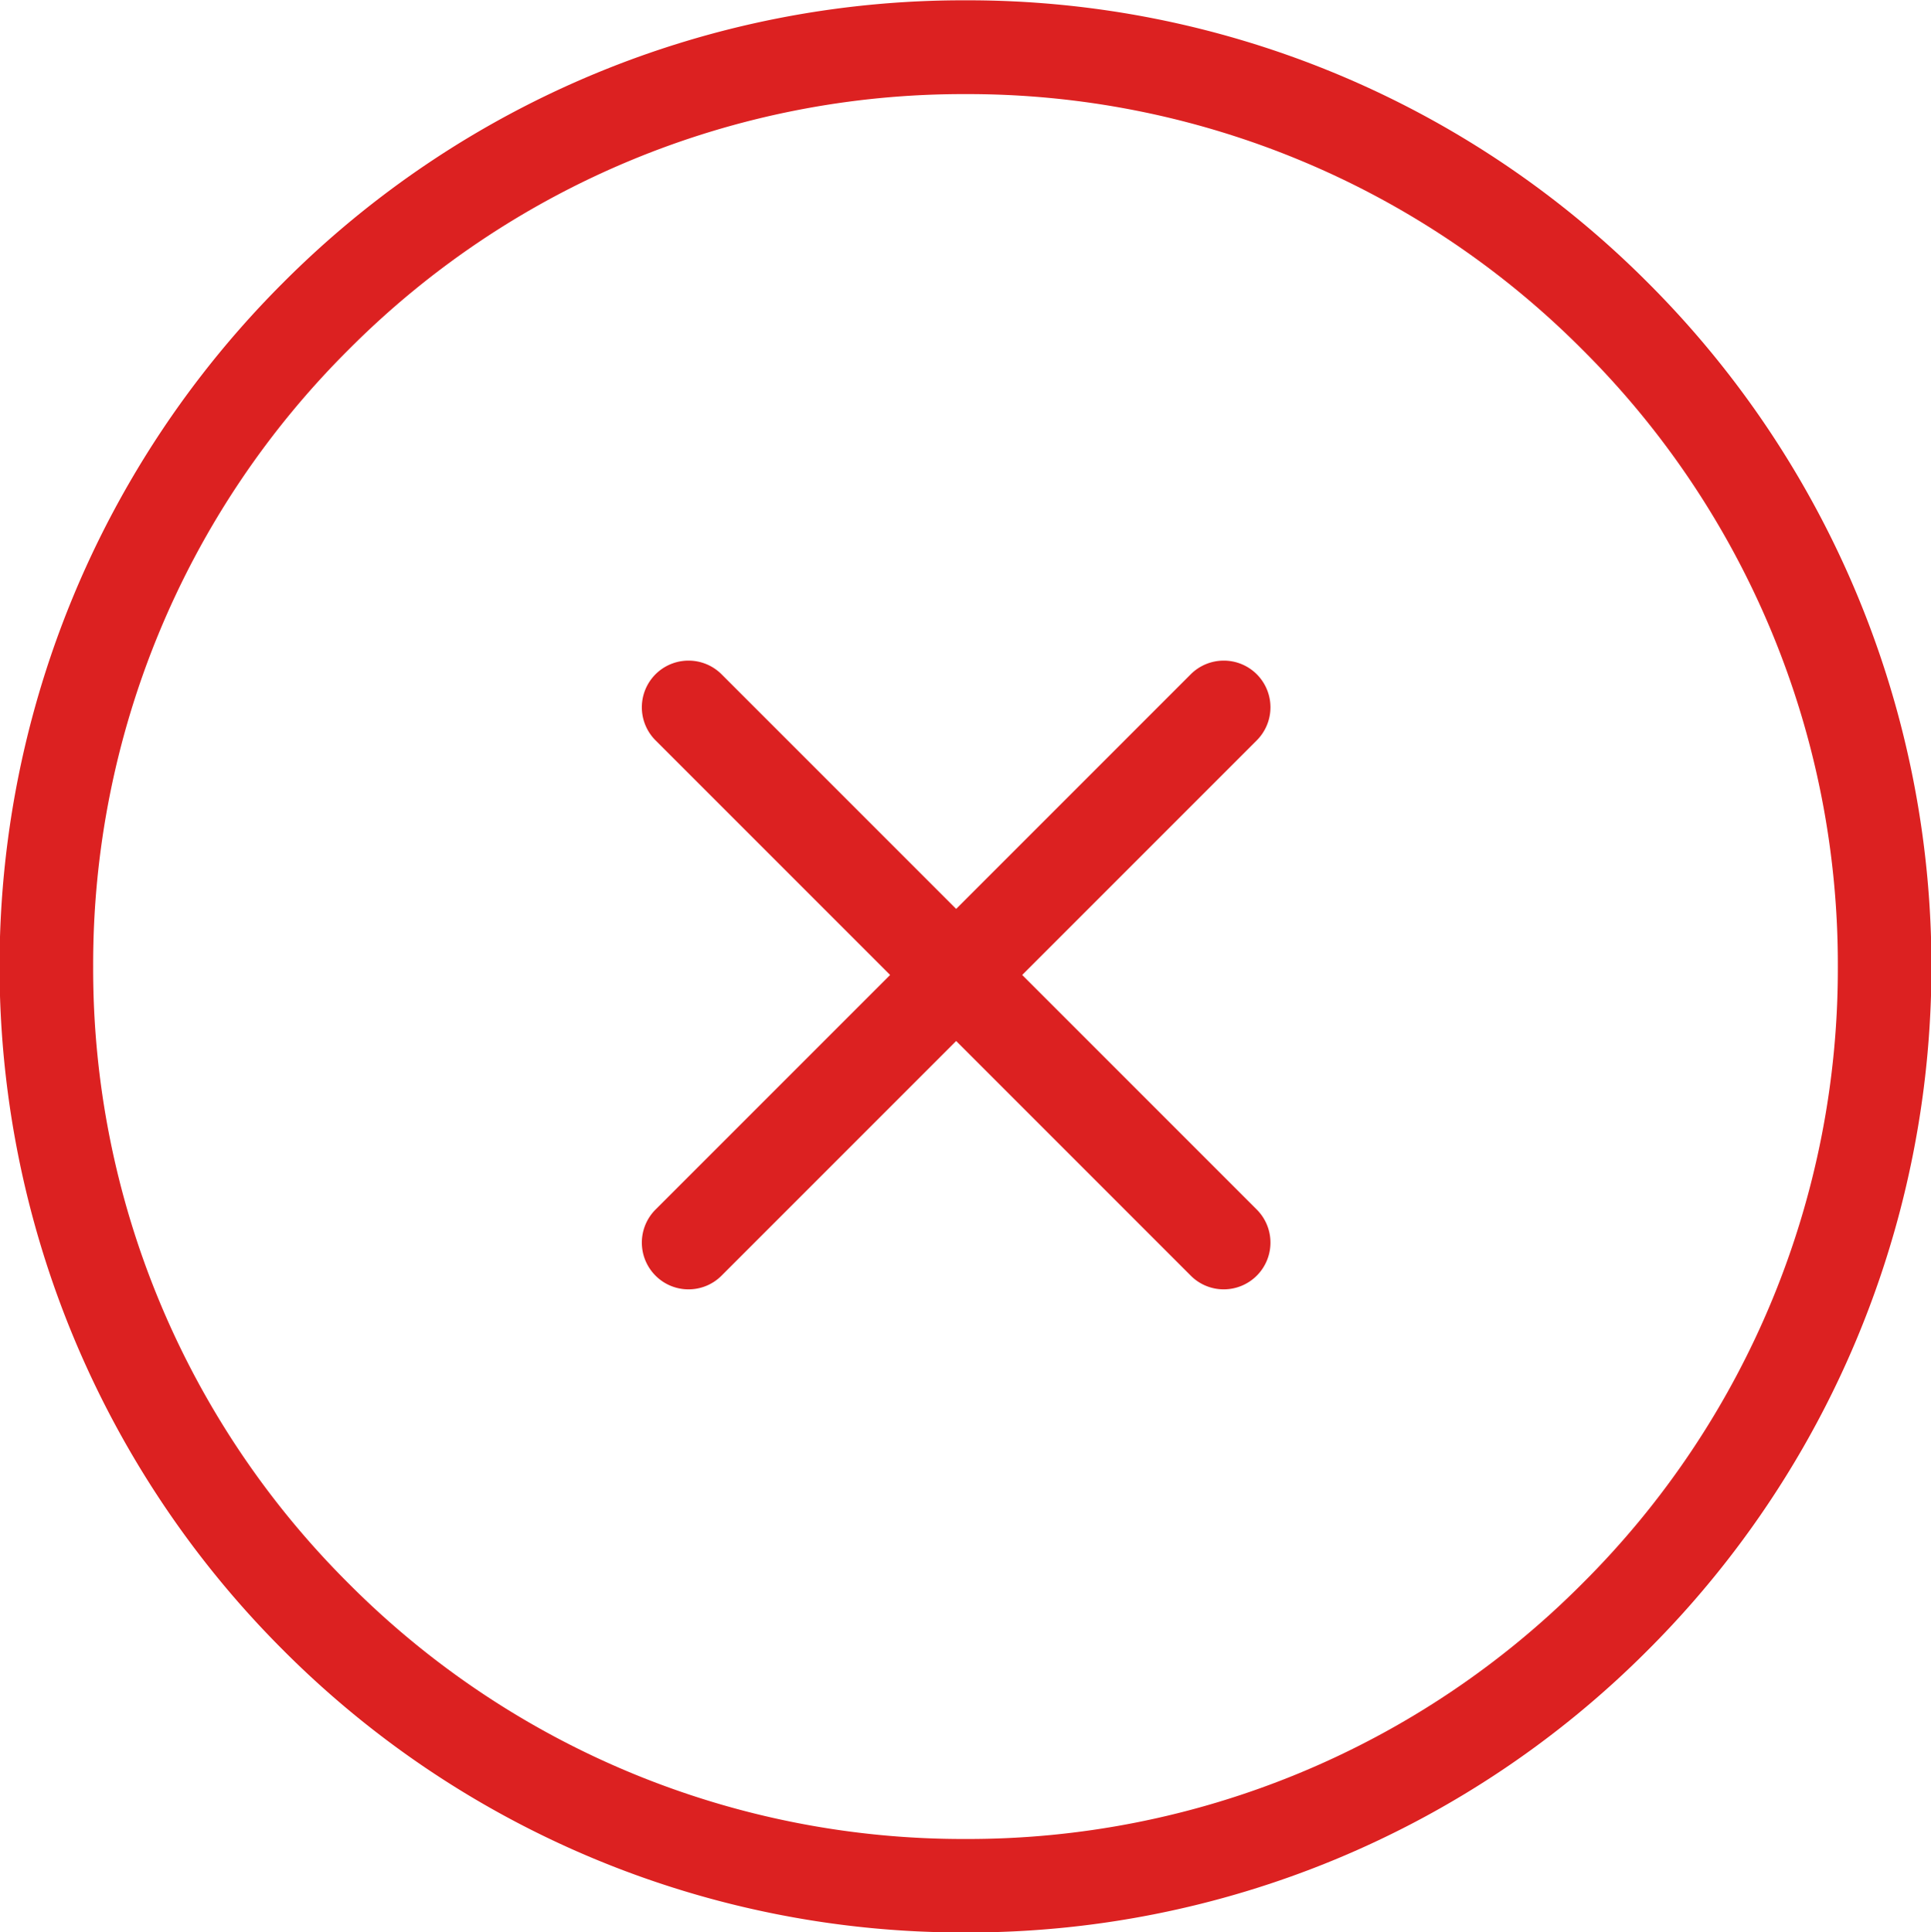
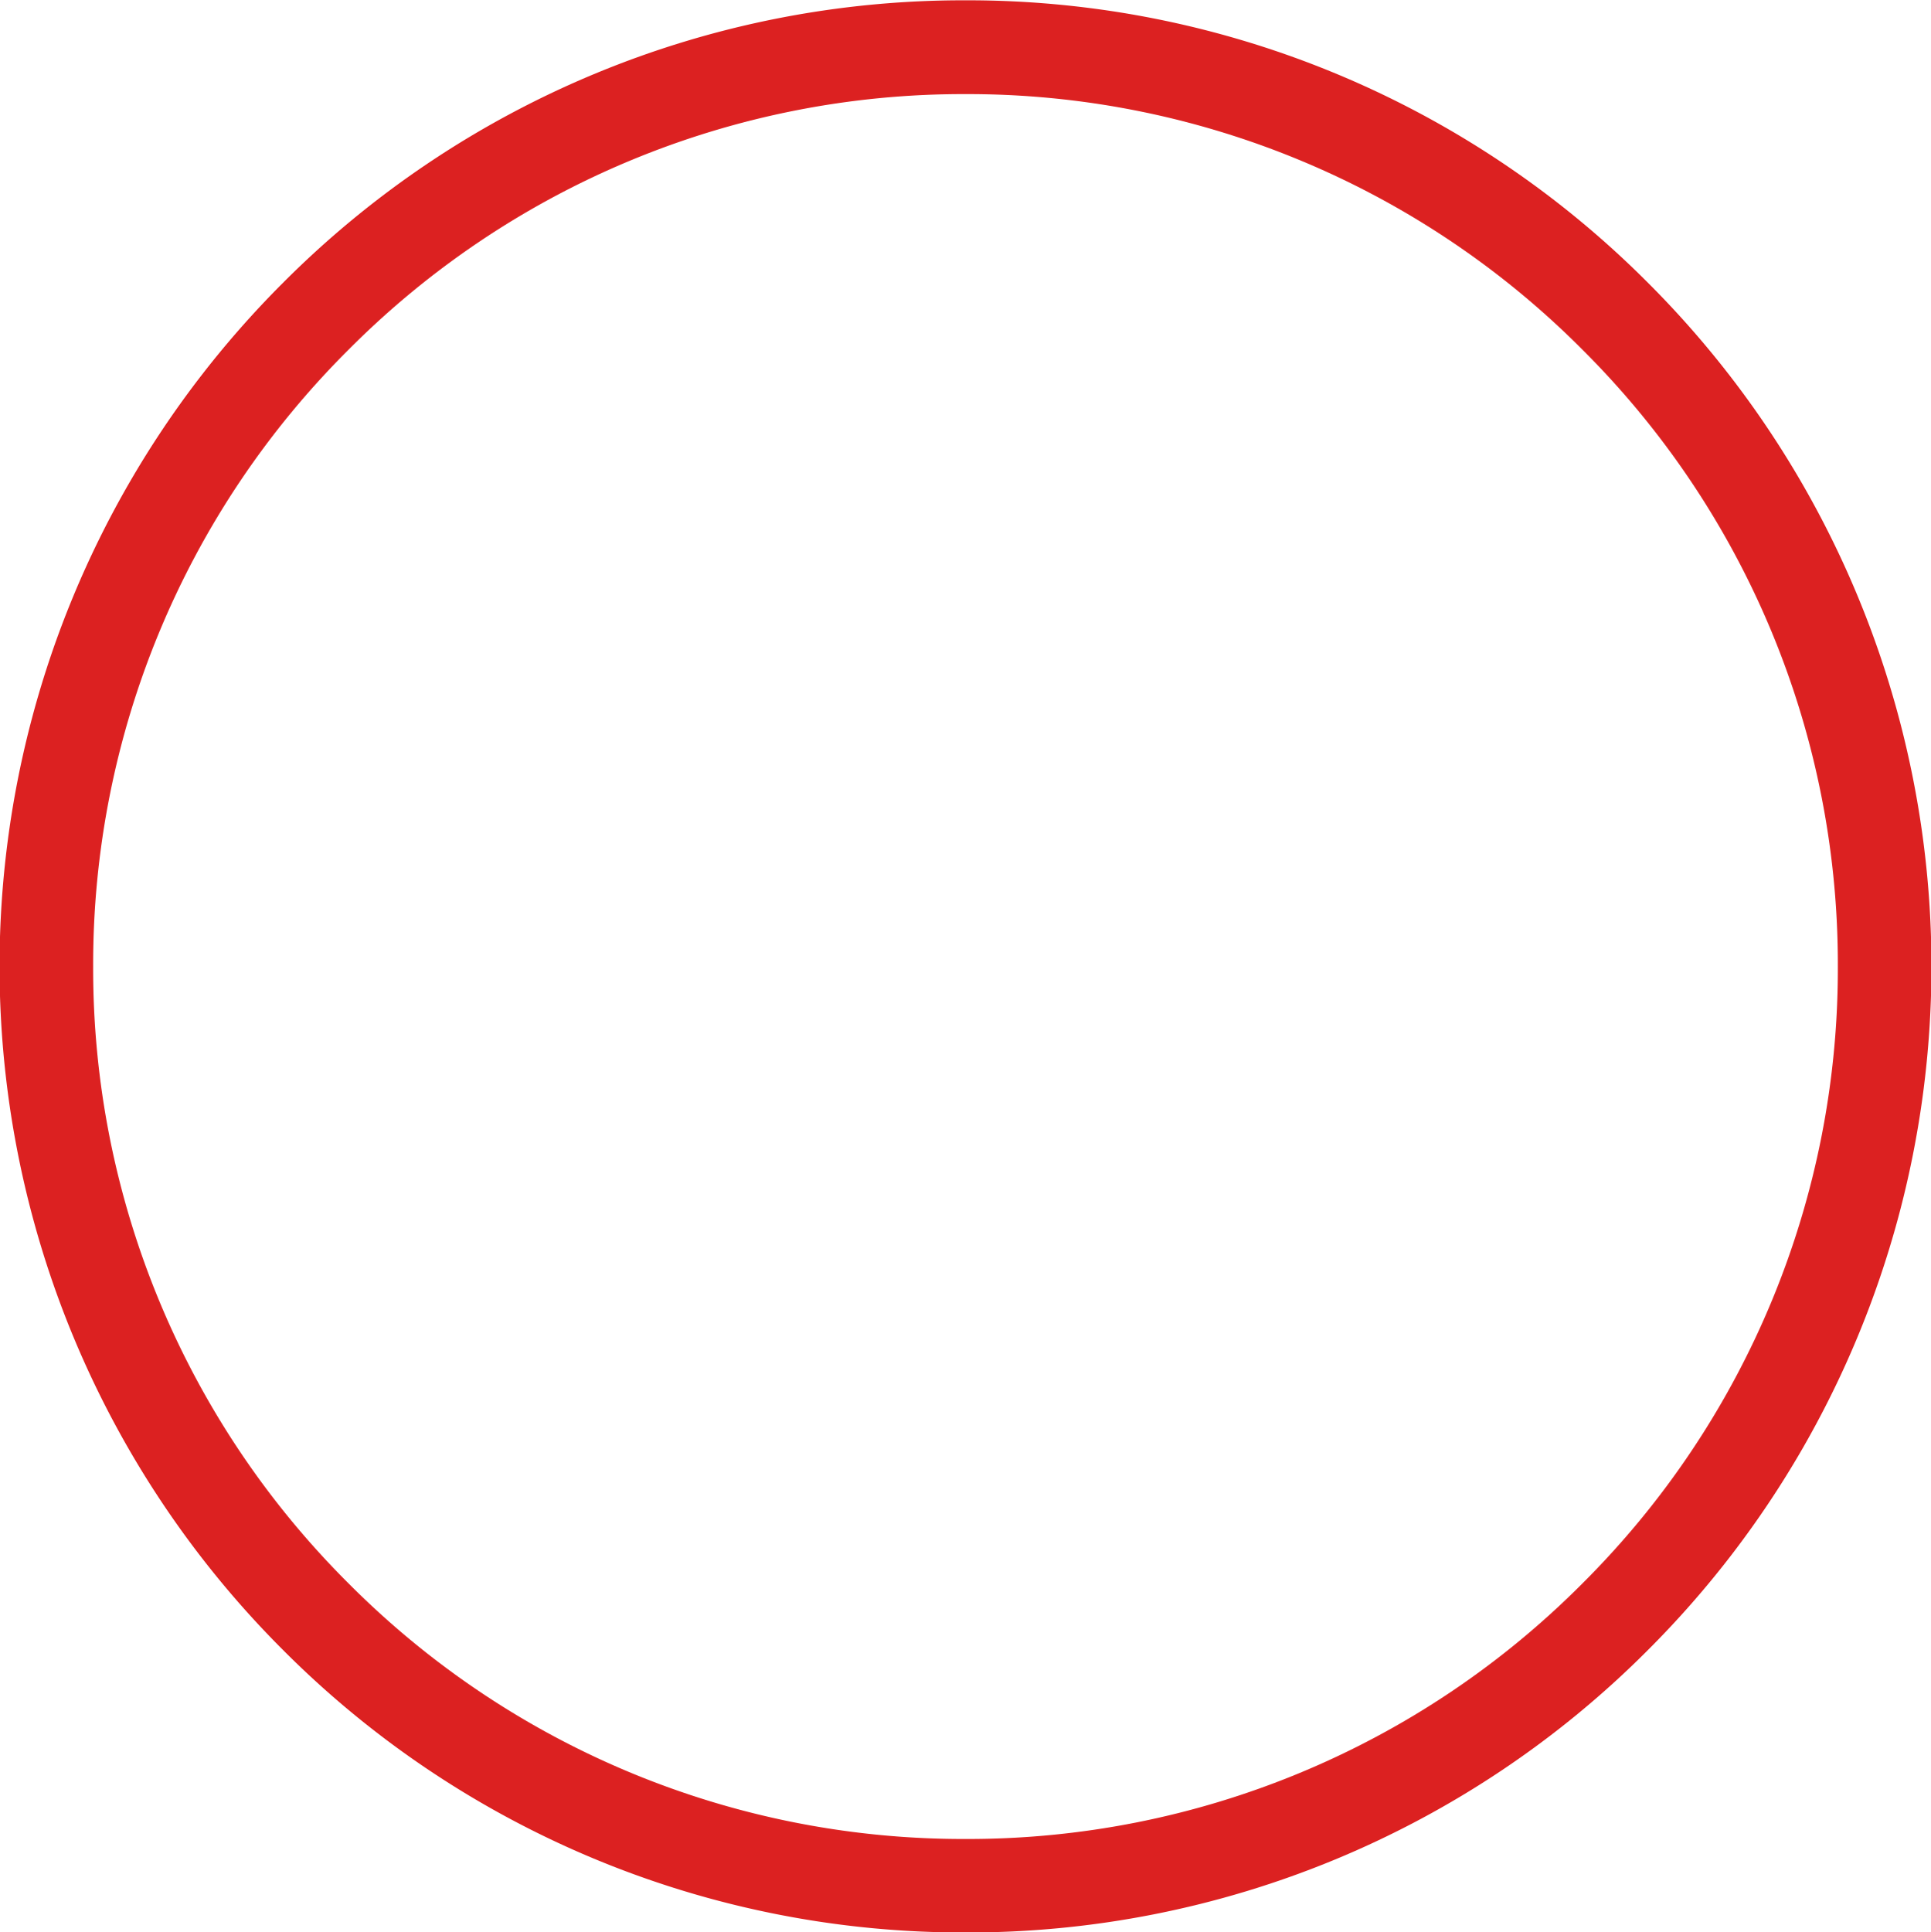
<svg xmlns="http://www.w3.org/2000/svg" id="Layer_1" data-name="Layer 1" viewBox="0 0 61.98 62.01">
  <defs>
    <style>.cls-1{fill:#dc2121;}</style>
  </defs>
  <title>delete_circle</title>
  <path class="cls-1" d="M-470.43,582.63a30.8,30.8,0,0,0-21.92-9.08,30.81,30.81,0,0,0-21.92,9.08,31,31,0,0,0,0,43.85,30.81,30.81,0,0,0,21.92,9.08,30.8,30.8,0,0,0,21.92-9.08,31,31,0,0,0,0-43.85m-2.12,41.73a27.82,27.82,0,0,1-19.8,8.2,27.82,27.82,0,0,1-19.8-8.2,27.82,27.82,0,0,1-8.2-19.8,27.82,27.82,0,0,1,8.2-19.8,27.82,27.82,0,0,1,19.8-8.2,27.82,27.82,0,0,1,19.8,8.2,27.82,27.82,0,0,1,8.2,19.8,27.82,27.82,0,0,1-8.2,19.8" transform="translate(523.34 -573.54)" />
-   <path class="cls-1" d="M-483,595.18a1.5,1.5,0,0,0-2.12,0l-7.53,7.53-7.53-7.53a1.5,1.5,0,0,0-2.12,0,1.5,1.5,0,0,0,0,2.12l7.53,7.53-7.53,7.53a1.5,1.5,0,0,0,0,2.12,1.49,1.49,0,0,0,1.06.44,1.49,1.49,0,0,0,1.06-.44l7.53-7.53,7.53,7.53a1.49,1.49,0,0,0,1.06.44,1.5,1.5,0,0,0,1.06-.44,1.5,1.5,0,0,0,0-2.12l-7.53-7.53,7.53-7.53a1.5,1.5,0,0,0,0-2.12" transform="translate(523.34 -573.54)" />
</svg>